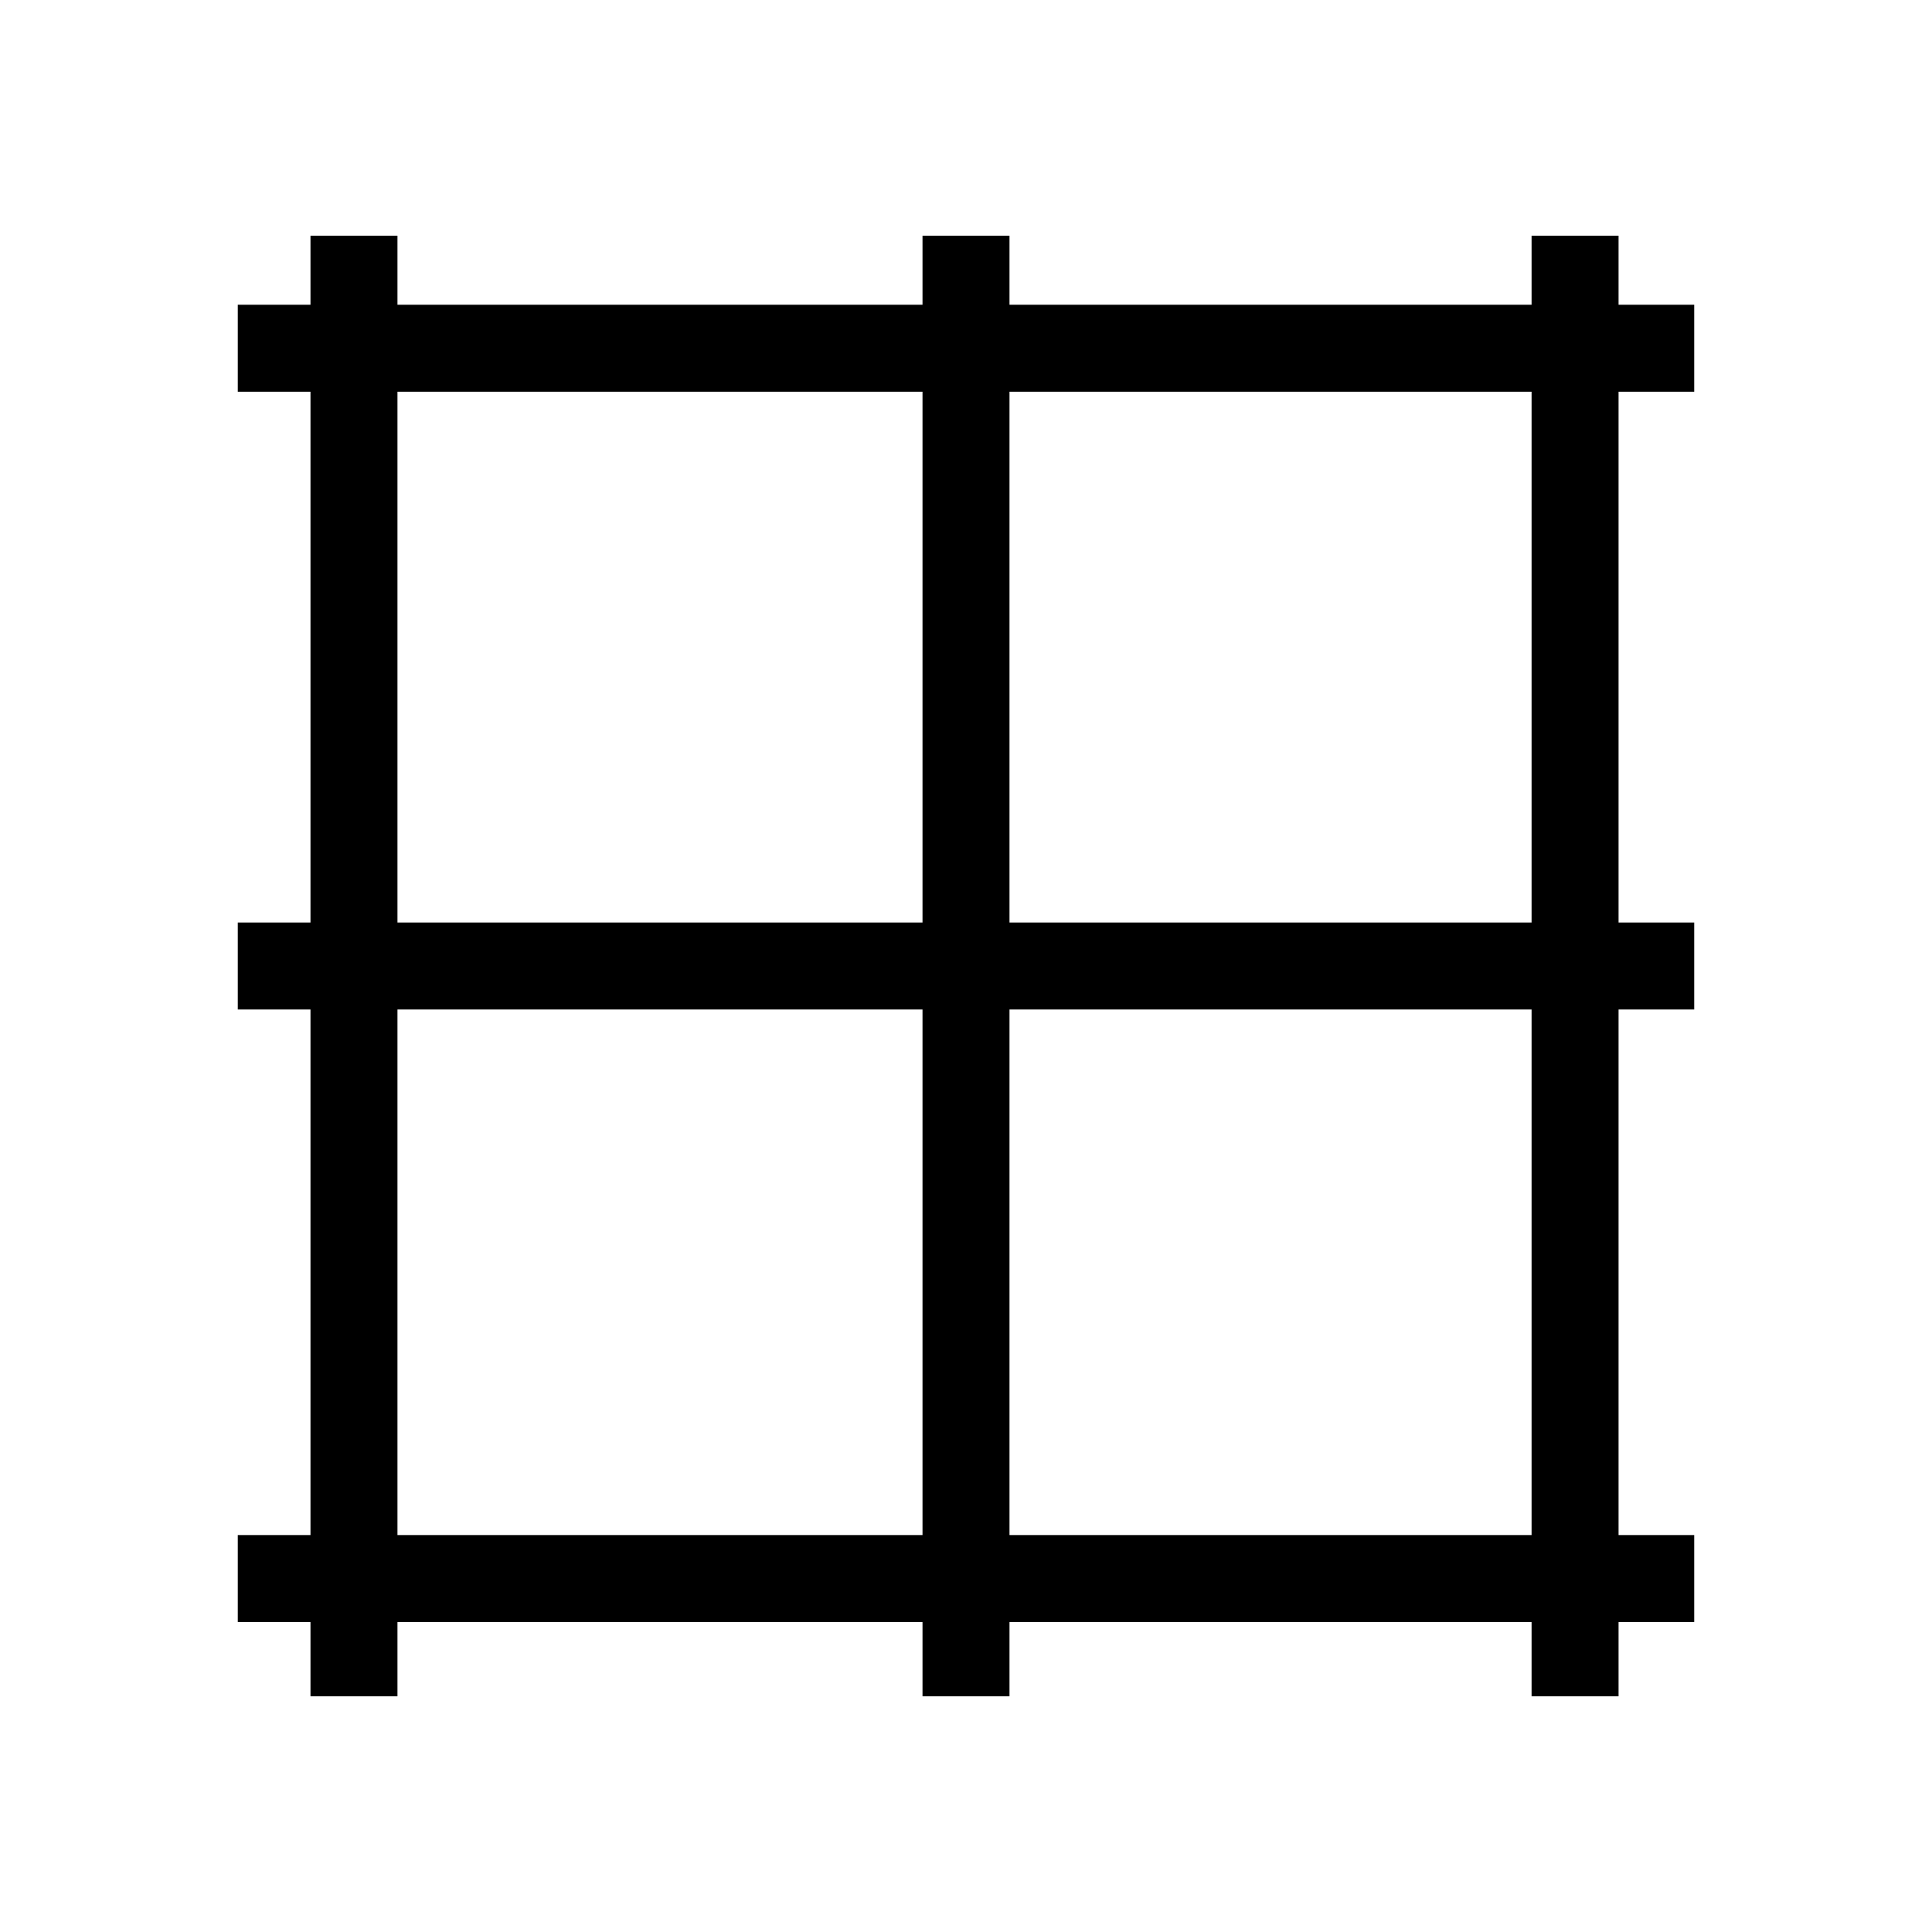
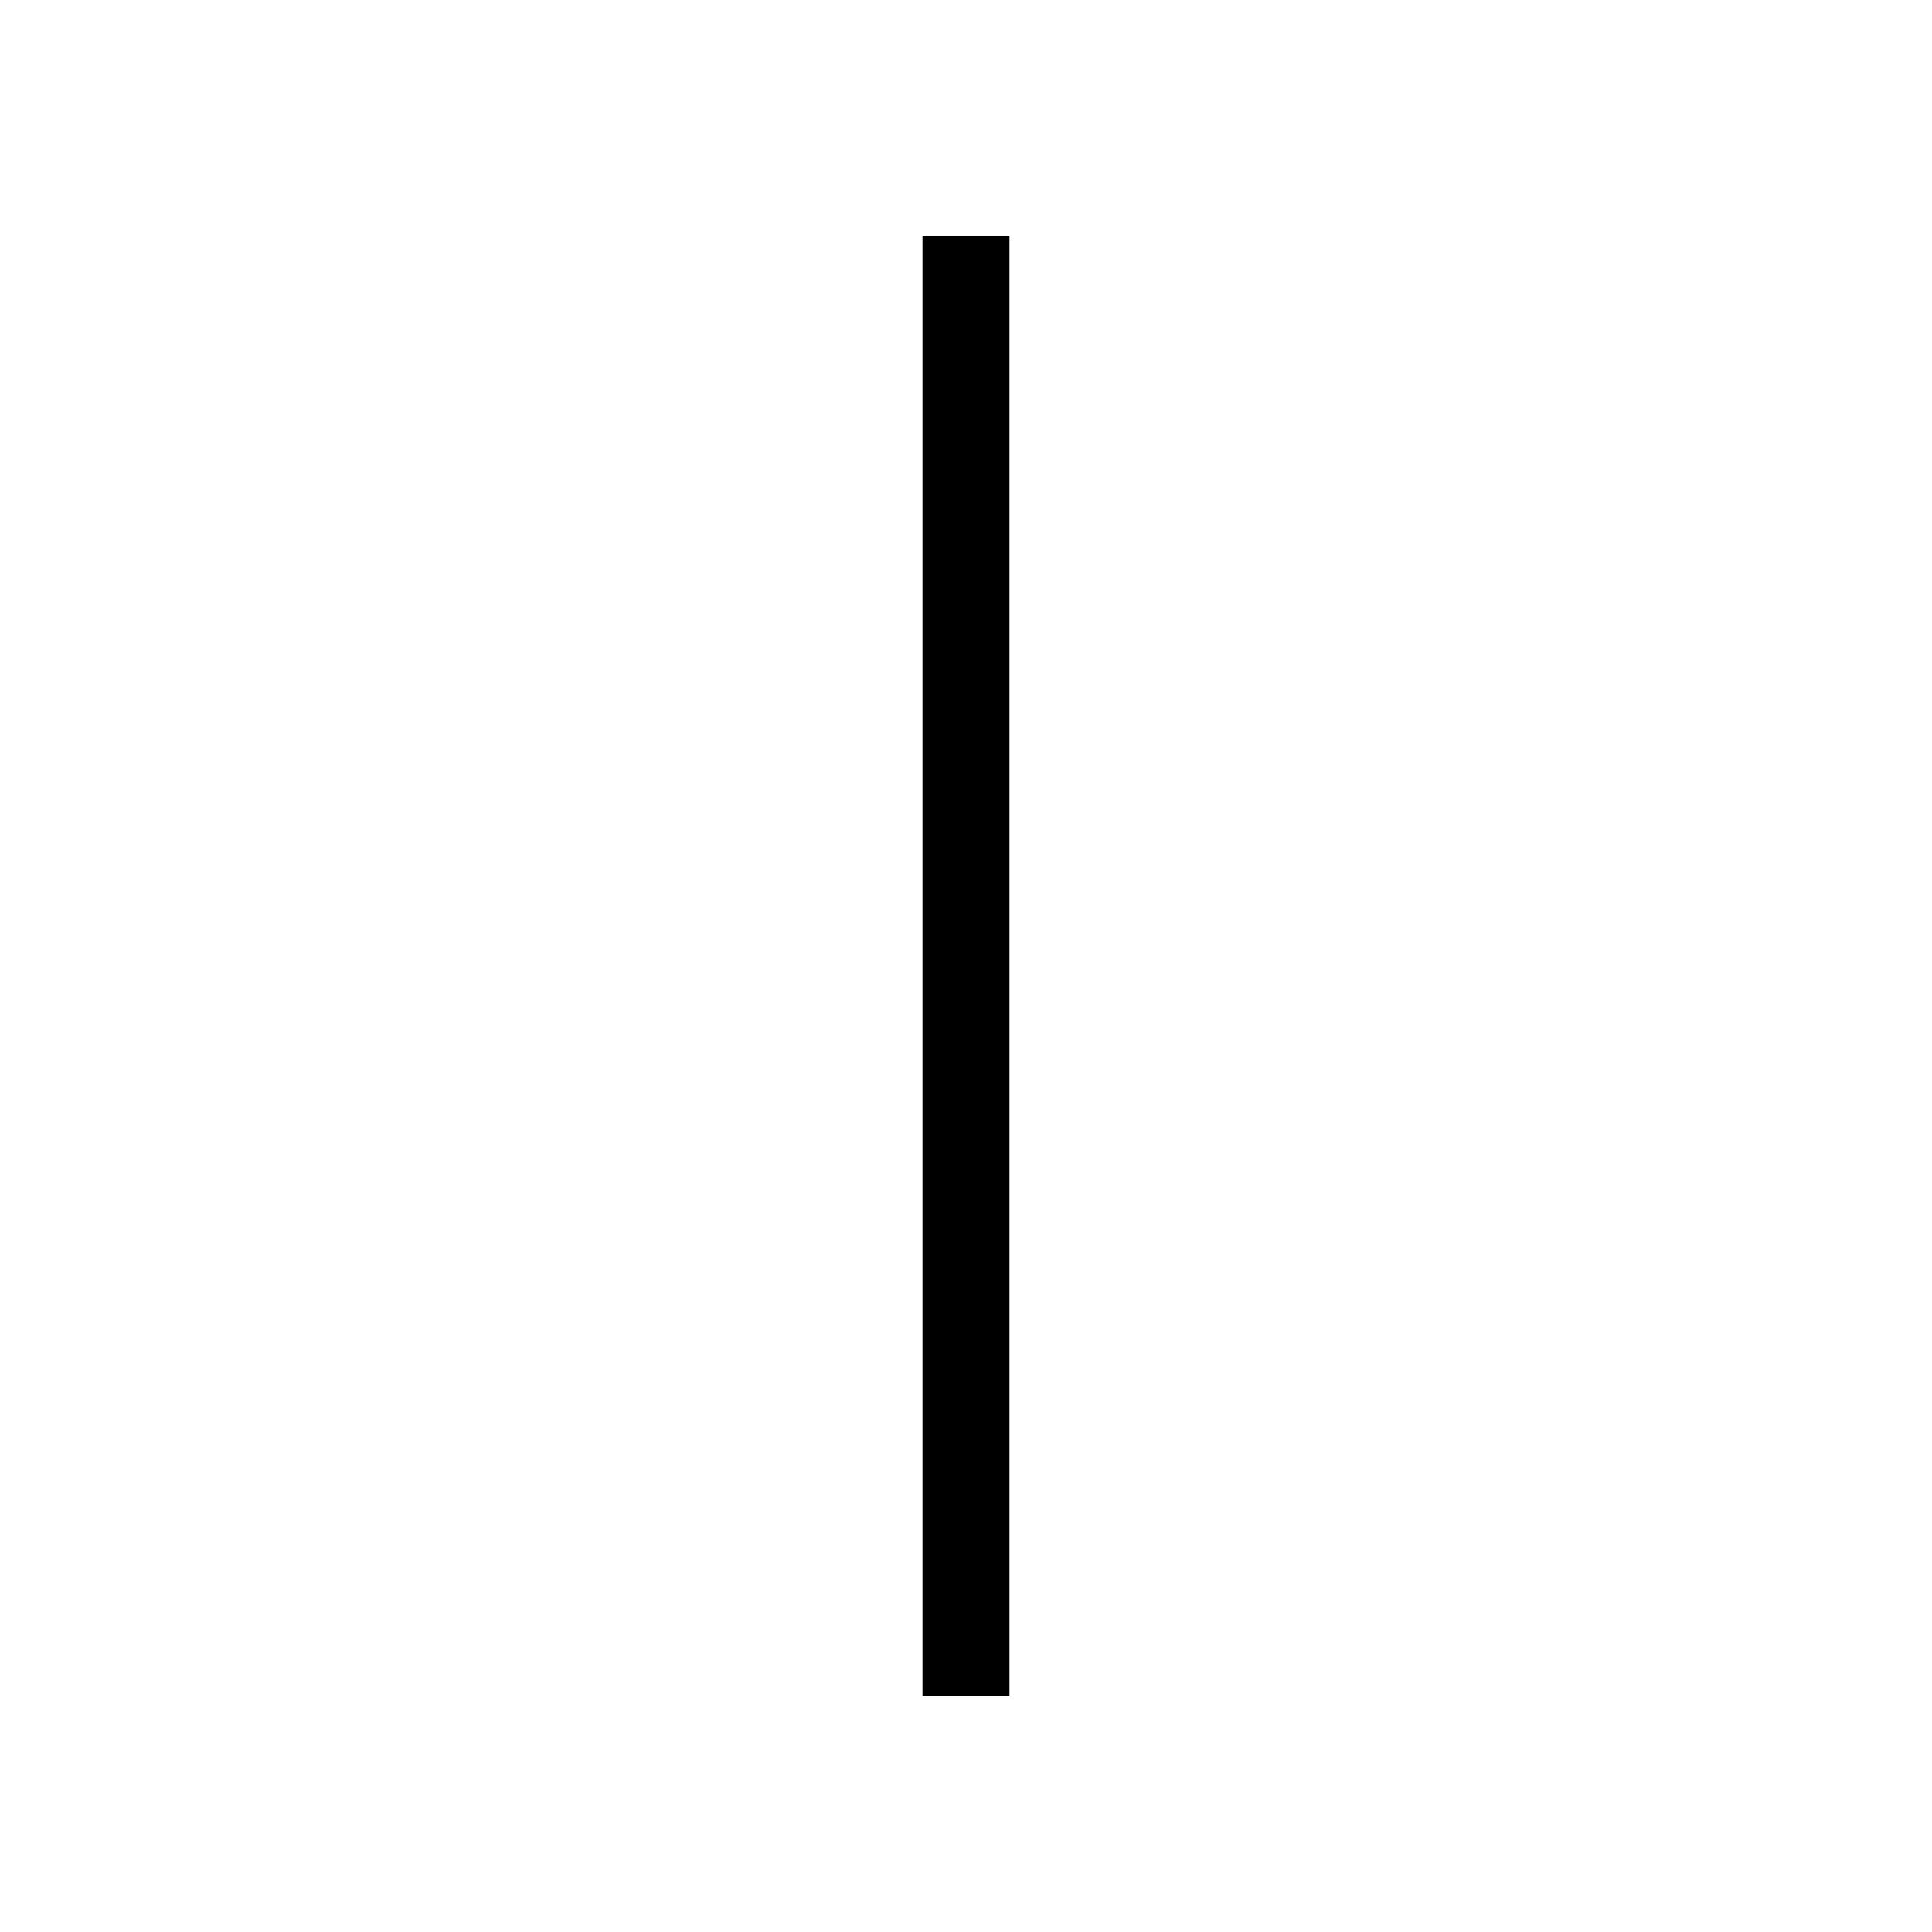
<svg xmlns="http://www.w3.org/2000/svg" viewBox="0 0 222.14 222.14" id="Capa_1">
-   <rect height="10" width="167.46" y="176.5" x="27.34" />
-   <rect height="10" width="167.46" y="35.04" x="27.34" />
-   <rect height="10" width="167.46" y="106.07" x="27.34" />
-   <rect height="167.94" width="10" y="27.1" x="35.7" />
-   <rect height="167.94" width="10" y="27.1" x="176.1" />
  <rect height="167.94" width="10" y="27.1" x="106.07" />
</svg>